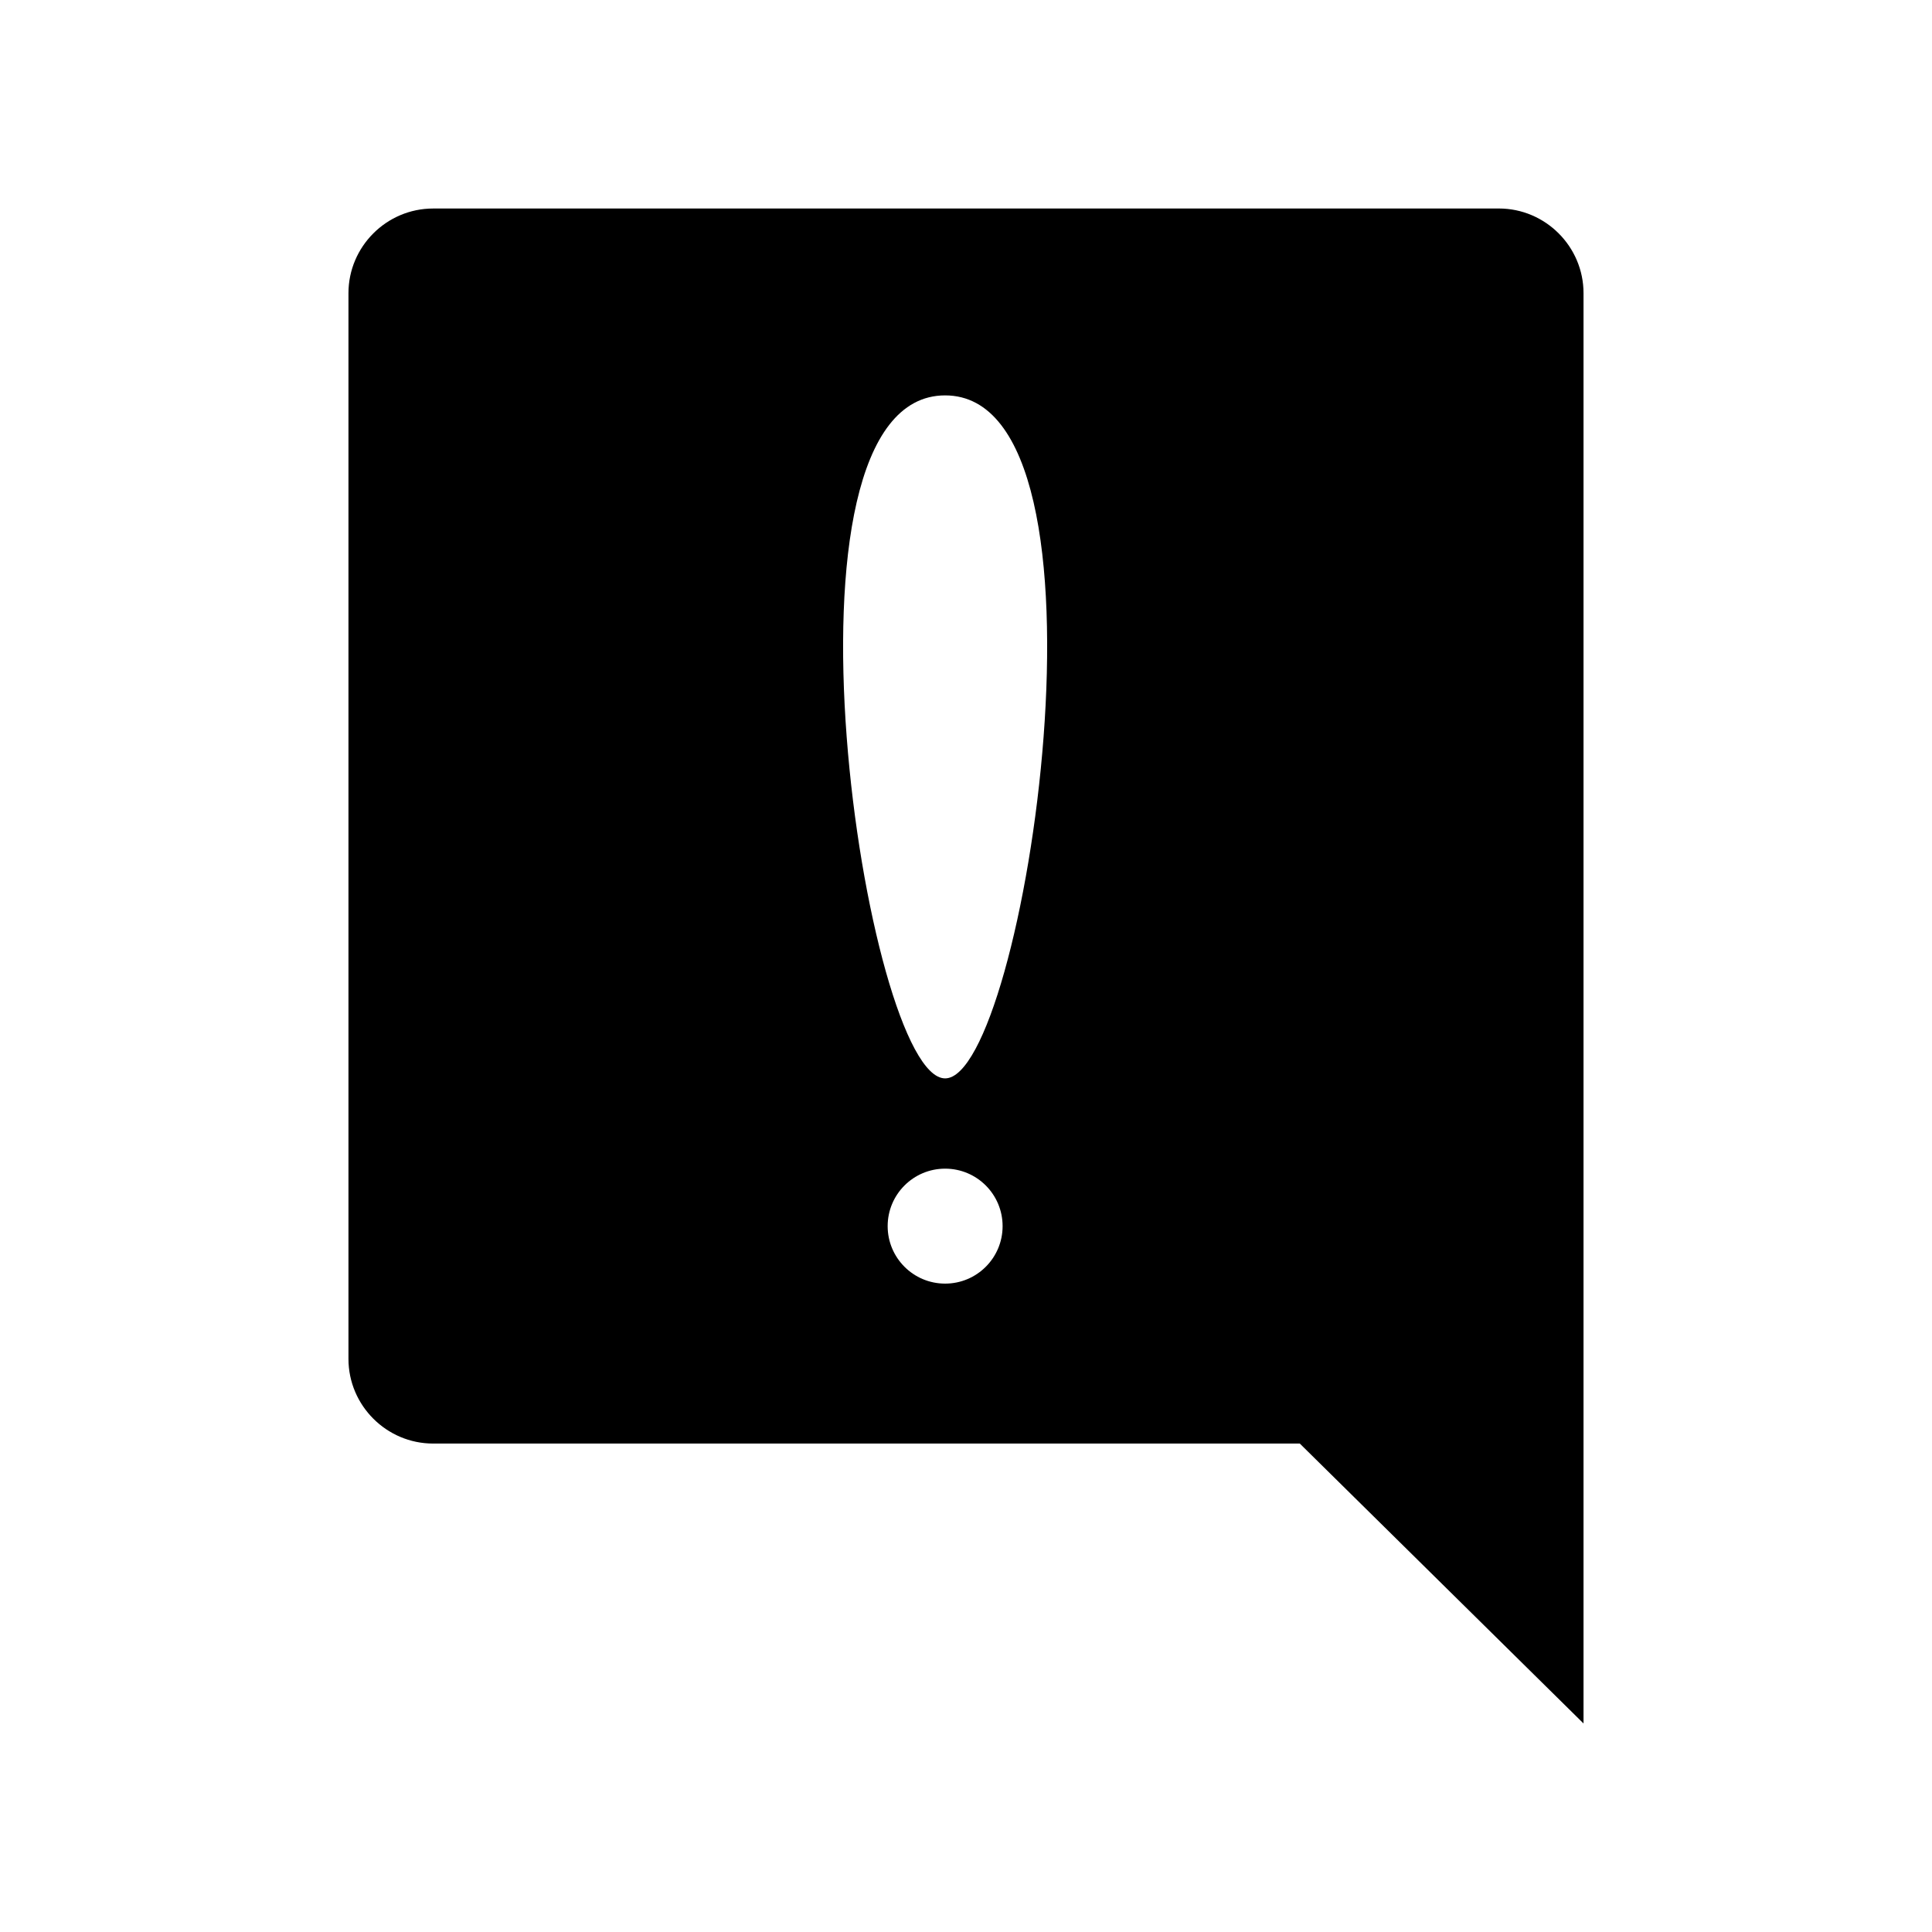
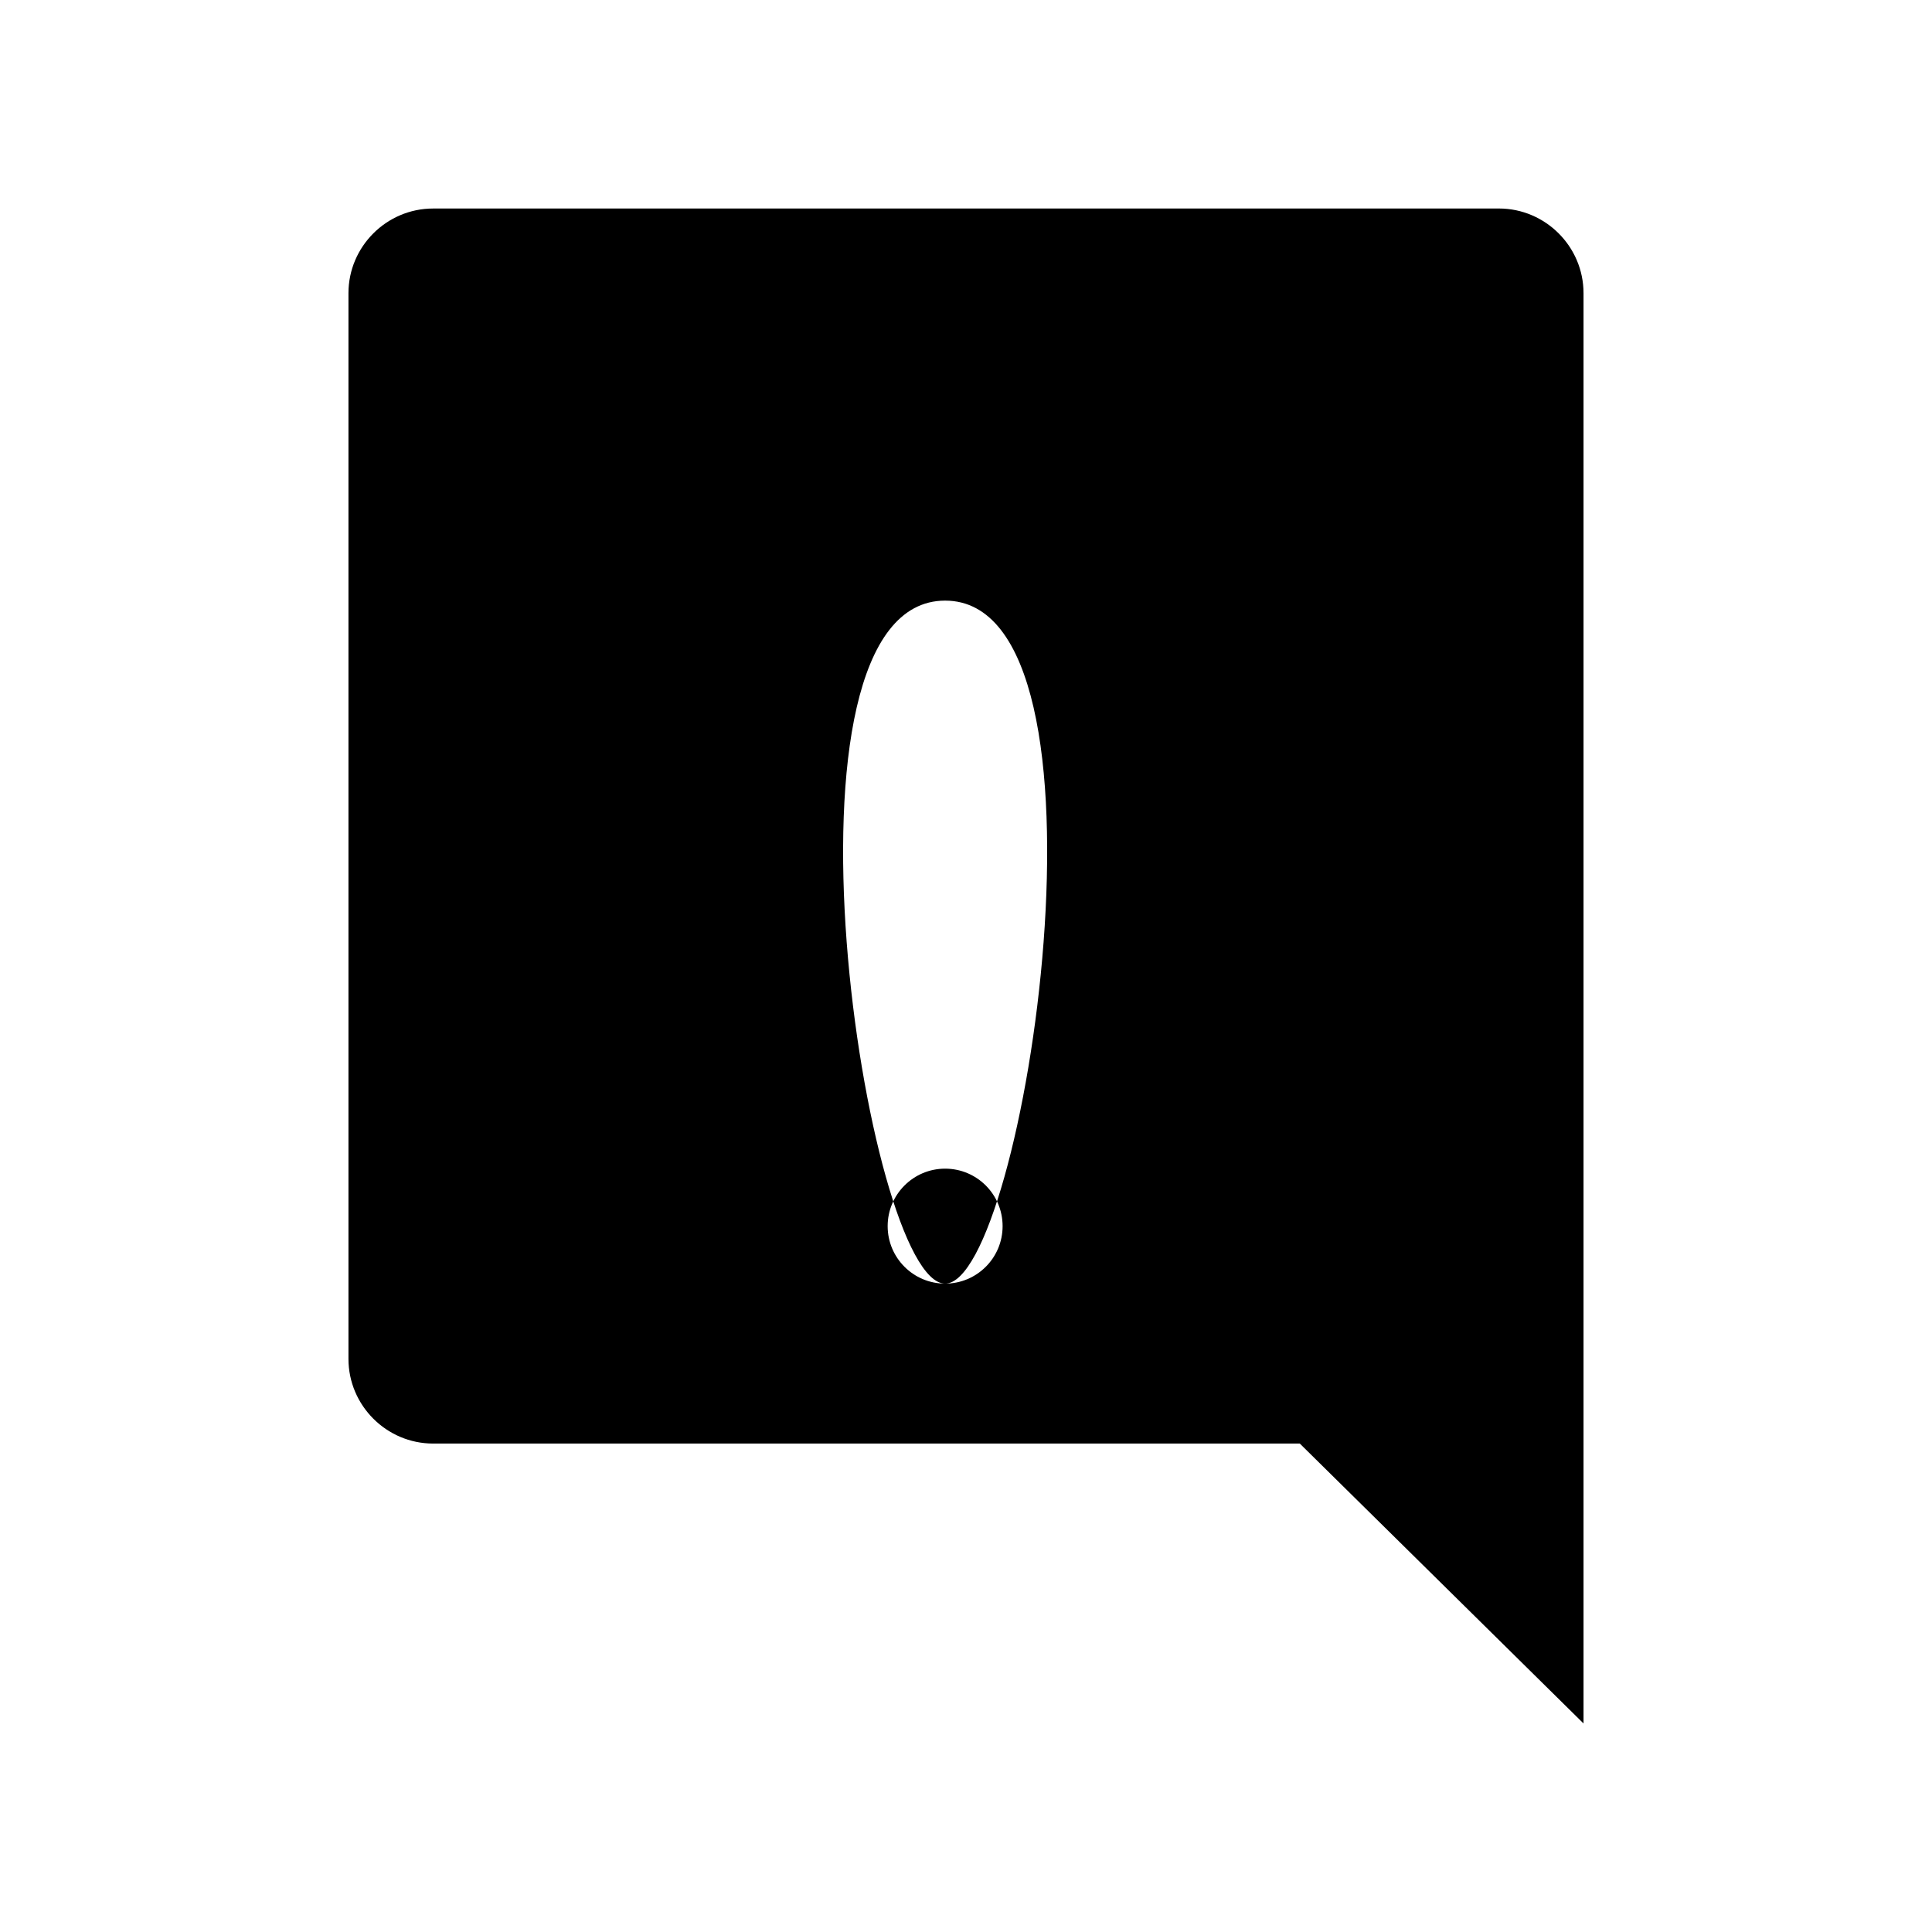
<svg xmlns="http://www.w3.org/2000/svg" fill="#000000" width="800px" height="800px" version="1.1" viewBox="144 144 512 512">
-   <path d="m541.21 199.26h-282.43c-12.34 0-22.434 10.094-22.434 22.434v282.43c0 12.34 10.094 22.434 22.434 22.434h229.68l75.191 74.18v-379.05c0-12.336-10.094-22.434-22.434-22.434zm-146.74 284.91c-8.414 0-15.23-6.82-15.23-15.23 0-8.414 6.82-15.234 15.23-15.234 8.414 0 15.23 6.82 15.23 15.234 0.004 8.41-6.816 15.23-15.23 15.23zm0-54.387c-21.059 0-48.516-181 0-181 48.516 0 21.059 181 0 181z" fill-rule="evenodd" />
+   <path d="m541.21 199.26h-282.43c-12.34 0-22.434 10.094-22.434 22.434v282.43c0 12.34 10.094 22.434 22.434 22.434h229.68l75.191 74.18v-379.05c0-12.336-10.094-22.434-22.434-22.434zm-146.74 284.91c-8.414 0-15.23-6.82-15.23-15.23 0-8.414 6.82-15.234 15.23-15.234 8.414 0 15.23 6.82 15.23 15.234 0.004 8.41-6.816 15.23-15.23 15.23zc-21.059 0-48.516-181 0-181 48.516 0 21.059 181 0 181z" fill-rule="evenodd" />
</svg>